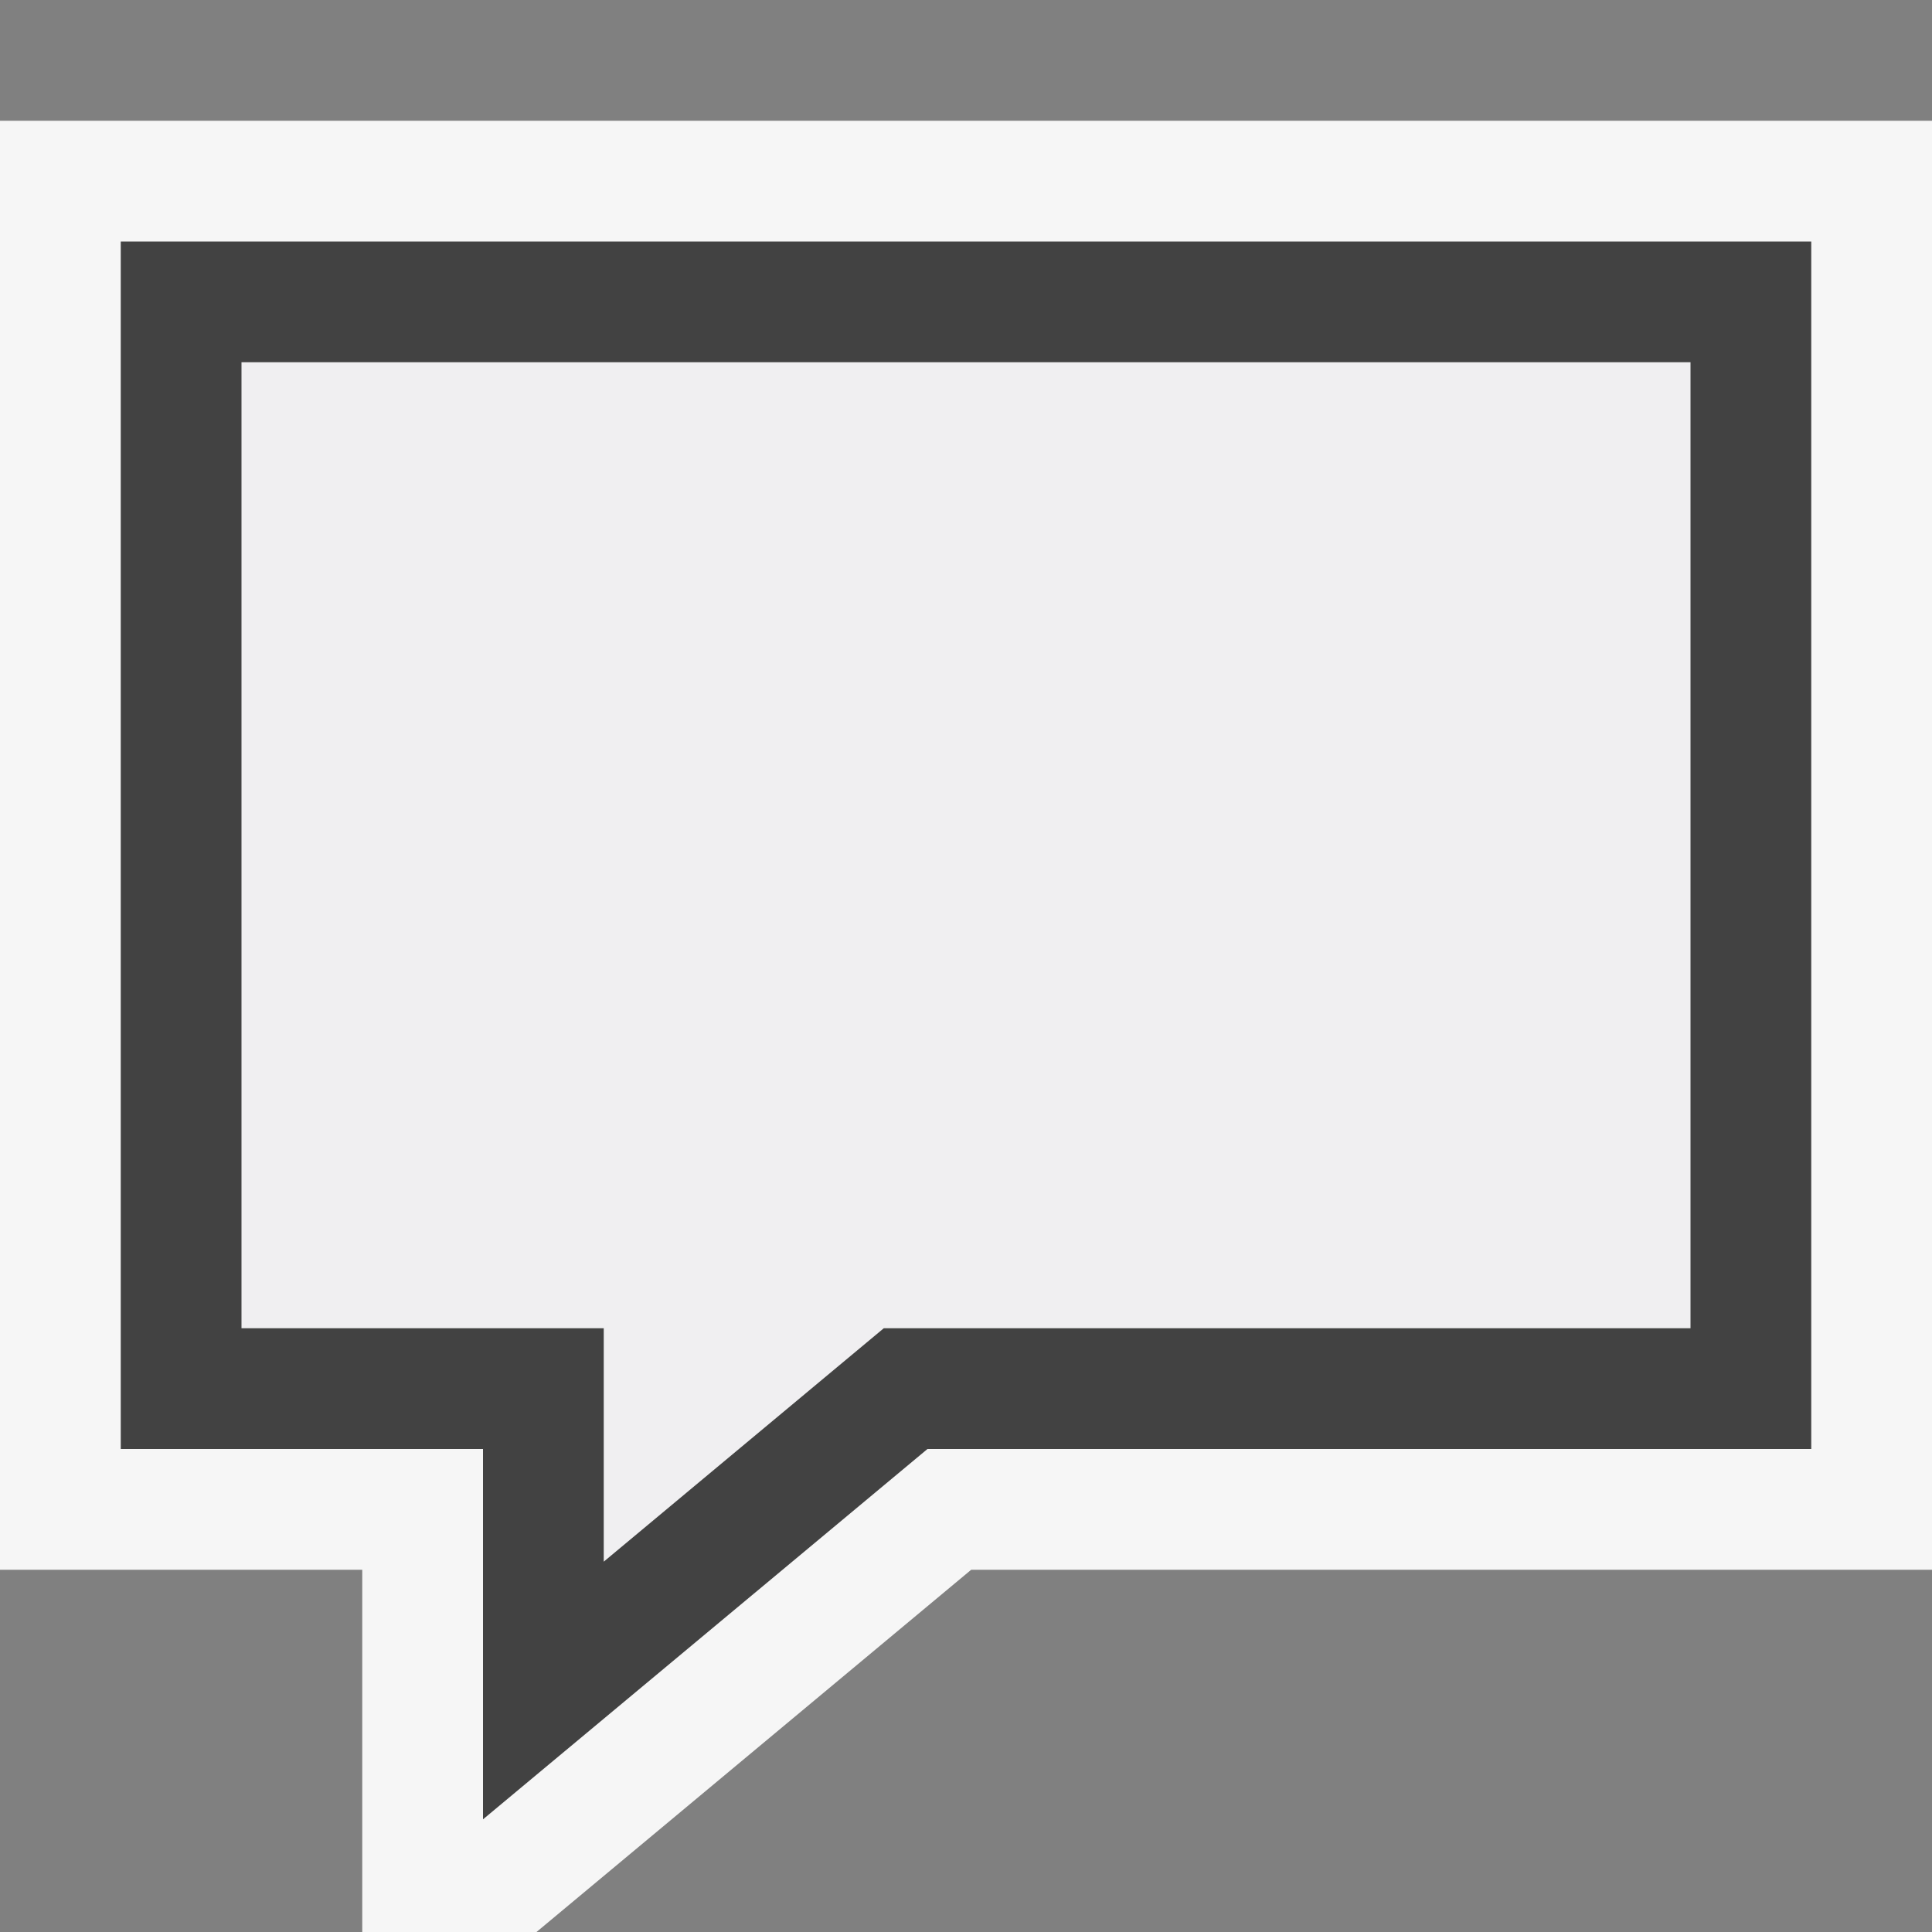
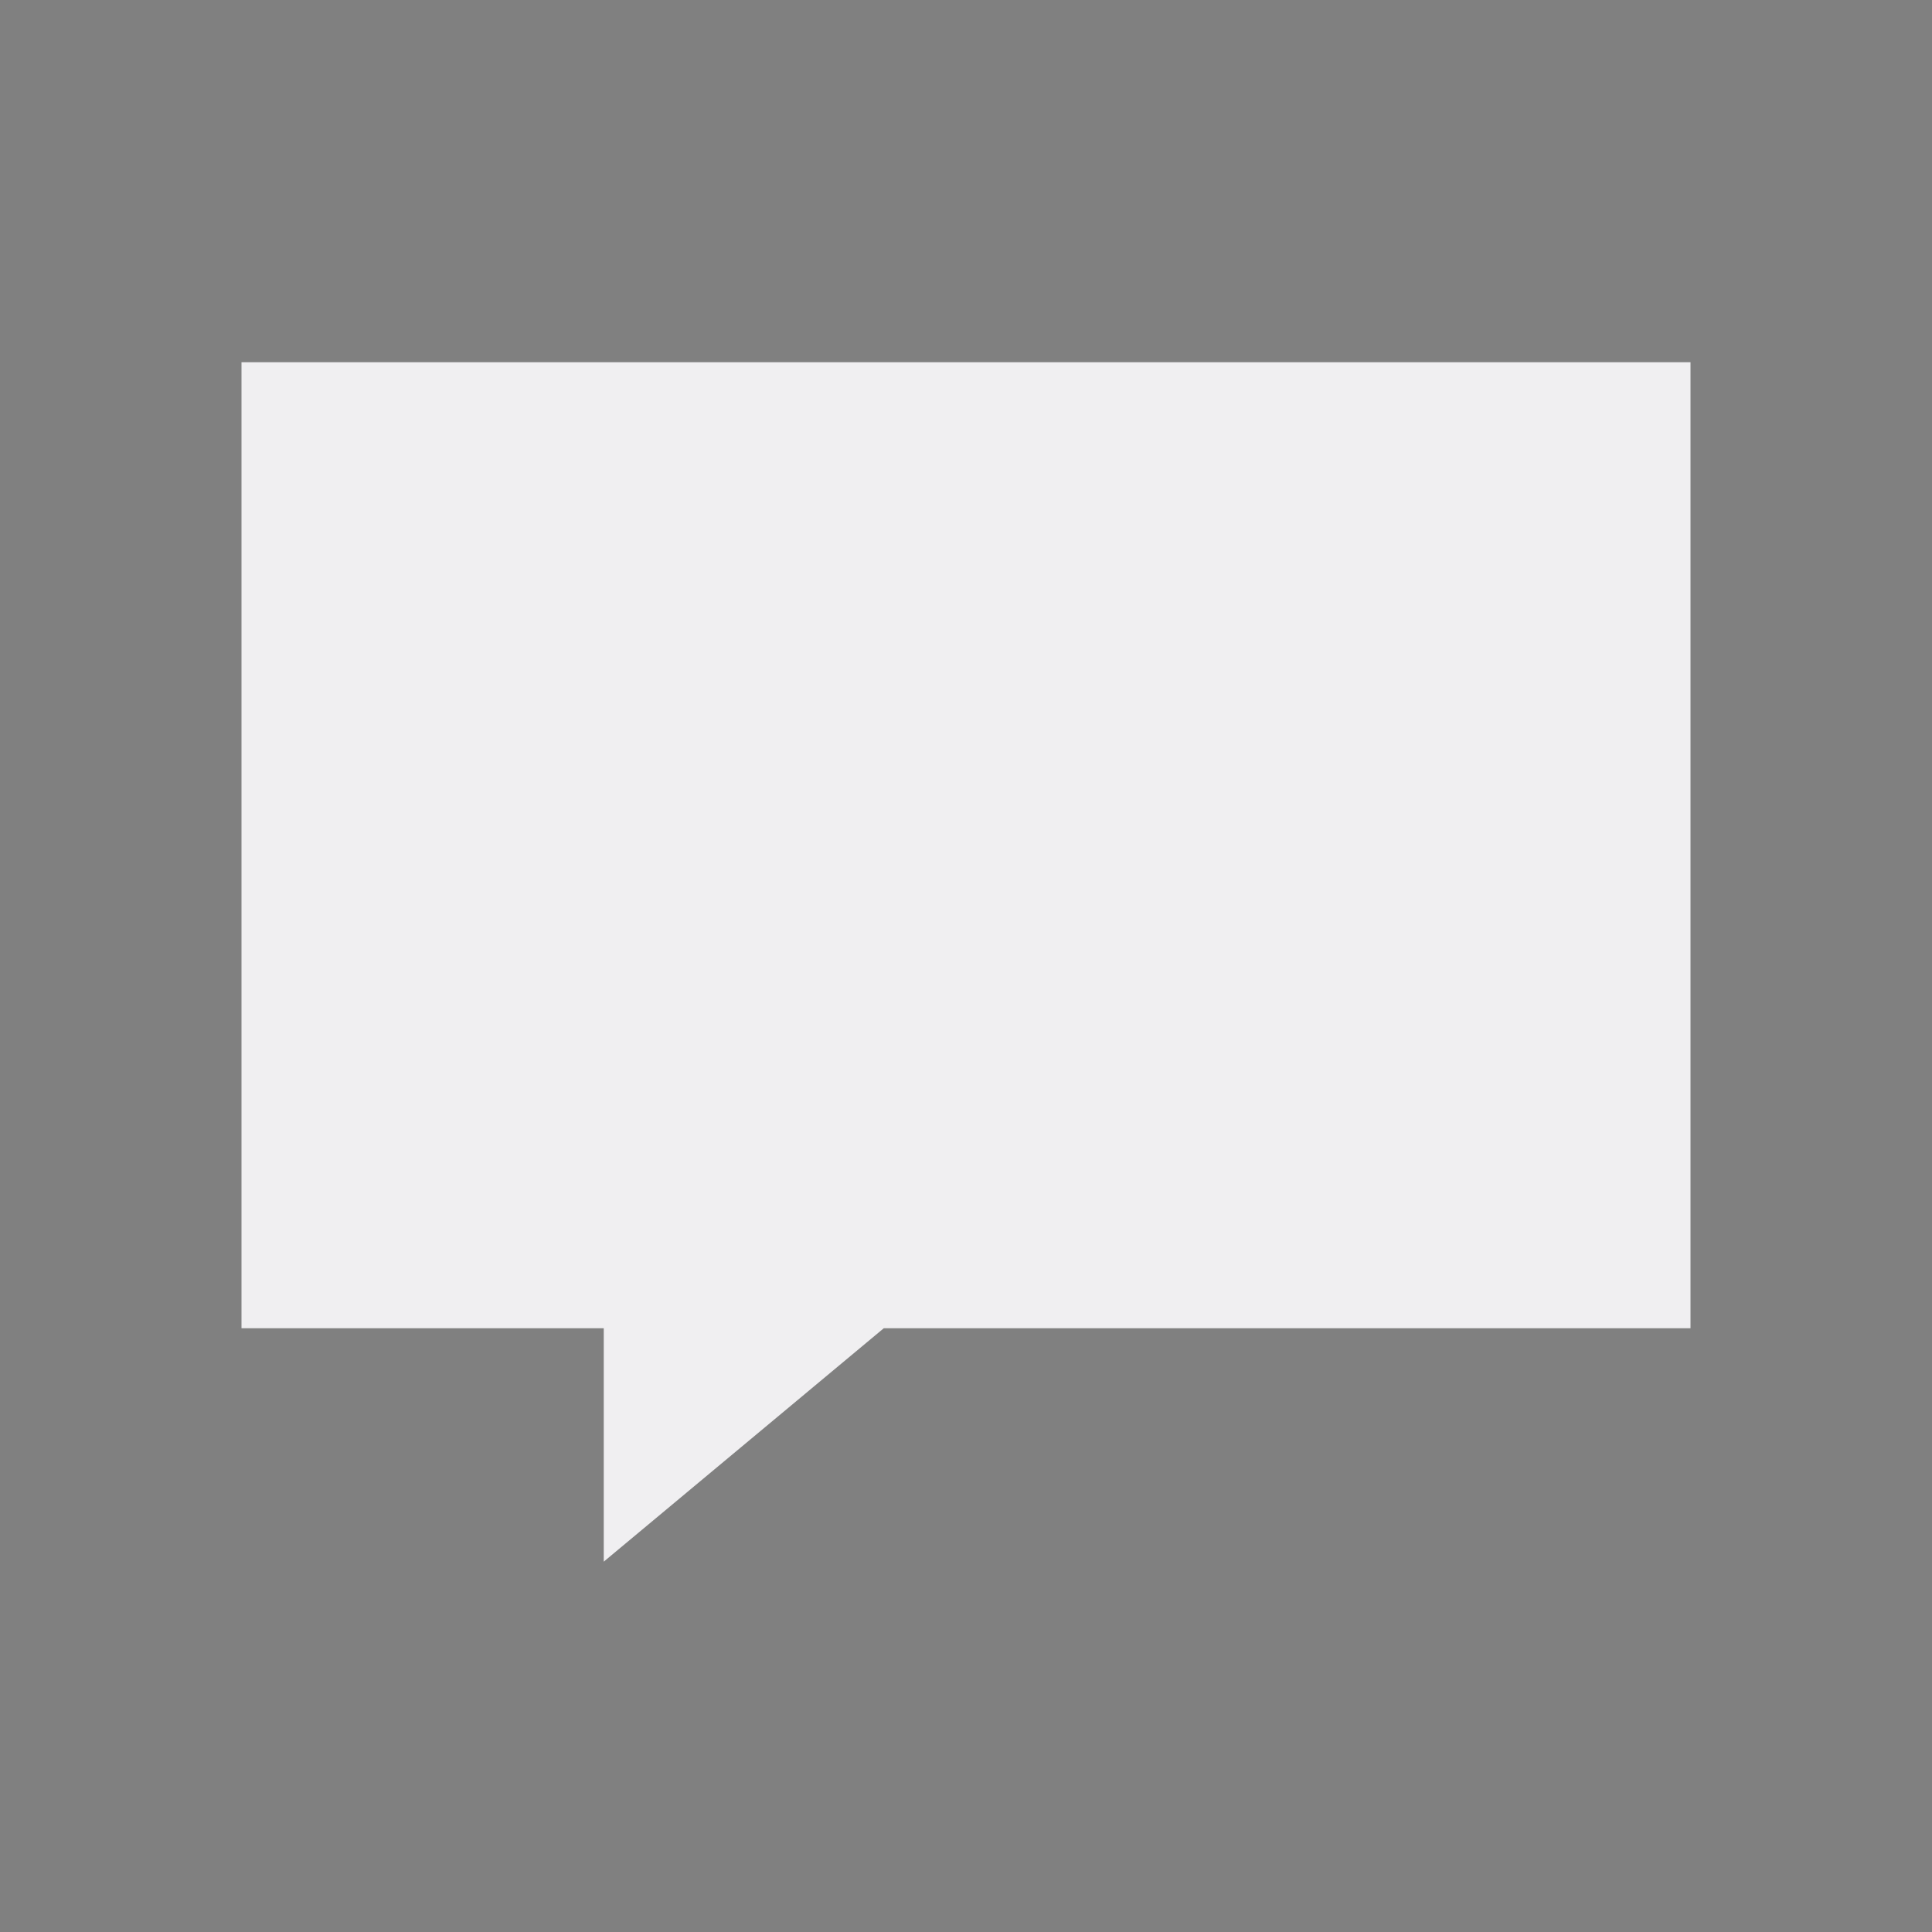
<svg xmlns="http://www.w3.org/2000/svg" viewBox="0 0 16 16">
  <rect x="0" y="0" width="16" height="16" fill="#808080" stroke="none" />
  <style>.icon-canvas-transparent{opacity:0;fill:#f6f6f6}.icon-vs-bg{fill:#424242}.icon-vs-fg{fill:#f0eff1}.icon-vs-out{fill:#f6f6f6}</style>
-   <path class="icon-canvas-transparent" d="M16 16H0V0h16v16z" id="canvas" />
-   <path class="icon-vs-out" d="M0 1v12h3v3h1.443l3.6-3H16V1H0z" id="outline" />
  <path class="icon-vs-fg" d="M2 11h3v1.933L7.319 11H14V3H2v8z" id="iconFg" />
  <g id="iconBg">
-     <path class="icon-vs-bg" d="M4 15.067V12H1V2h14v10H7.681L4 15.067zM2 11h3v1.933L7.319 11H14V3H2v8z" />
-   </g>
+     </g>
</svg>